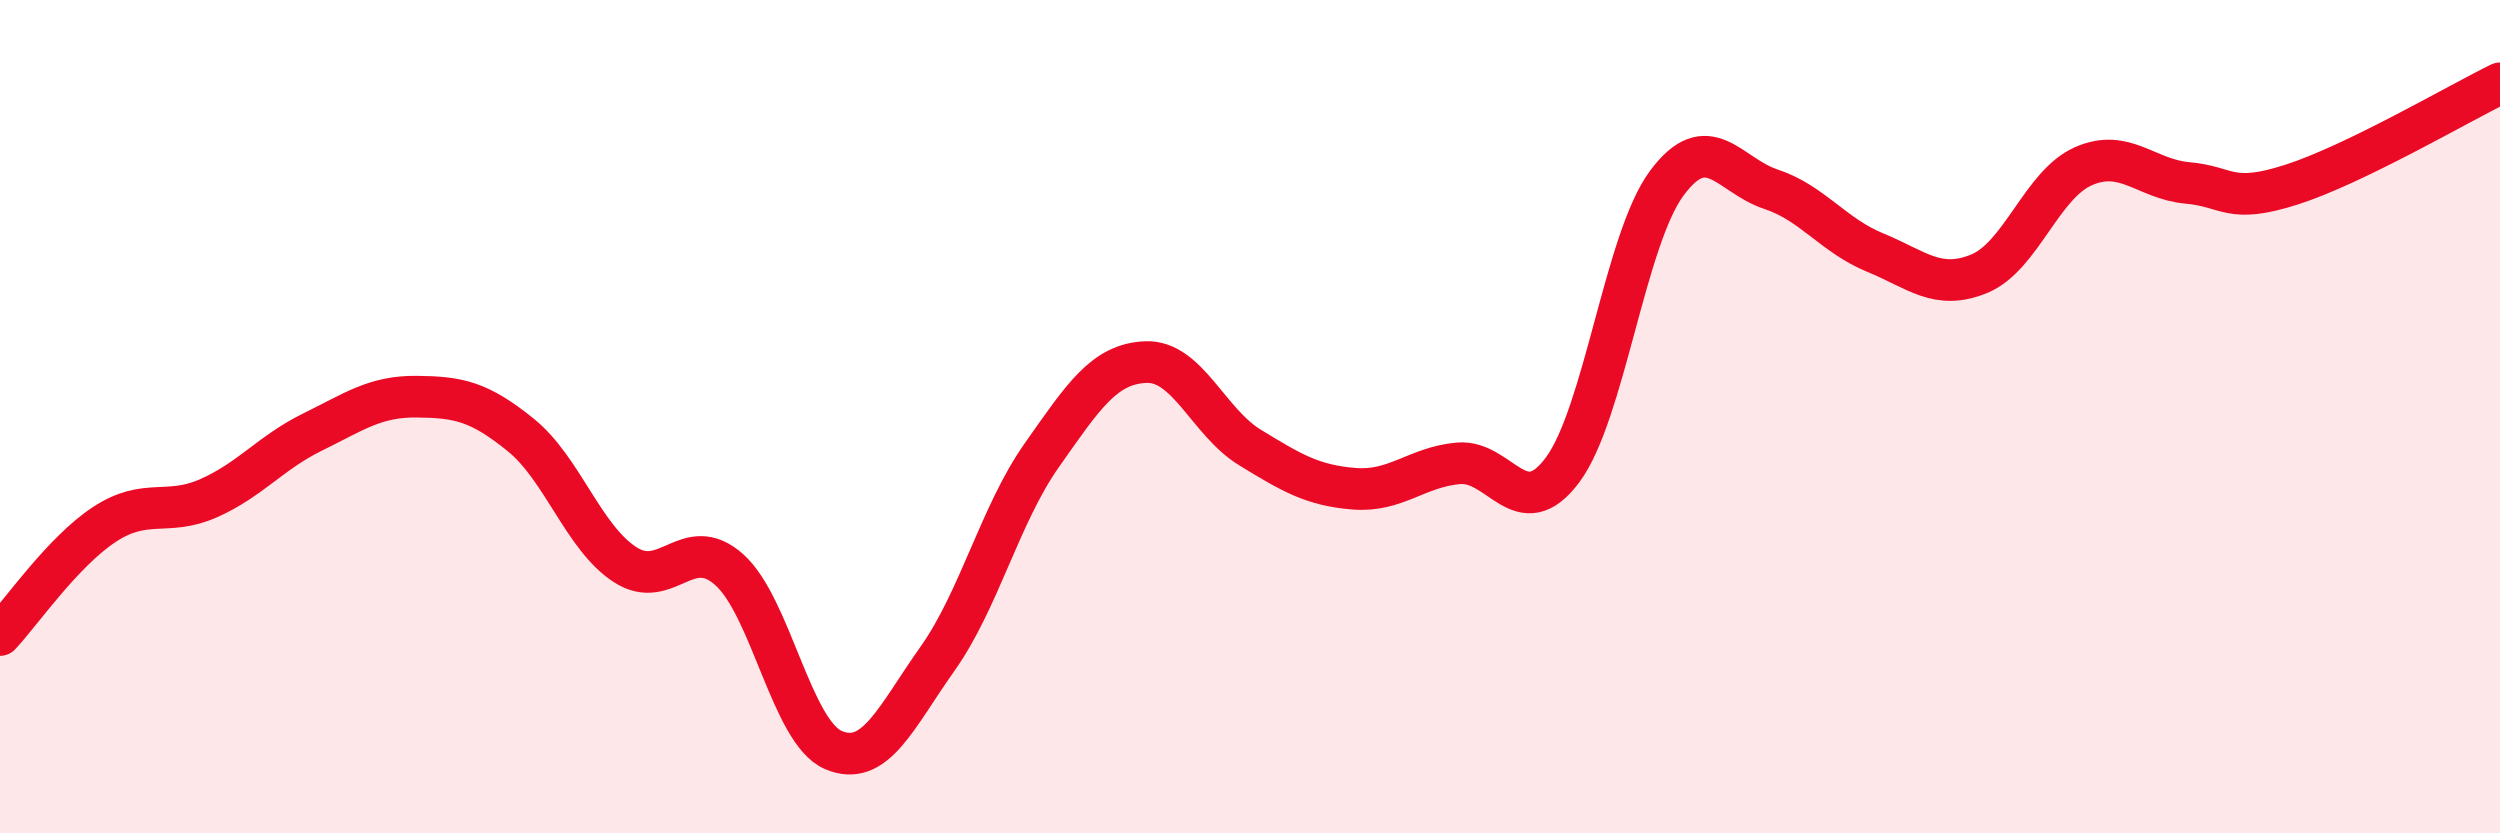
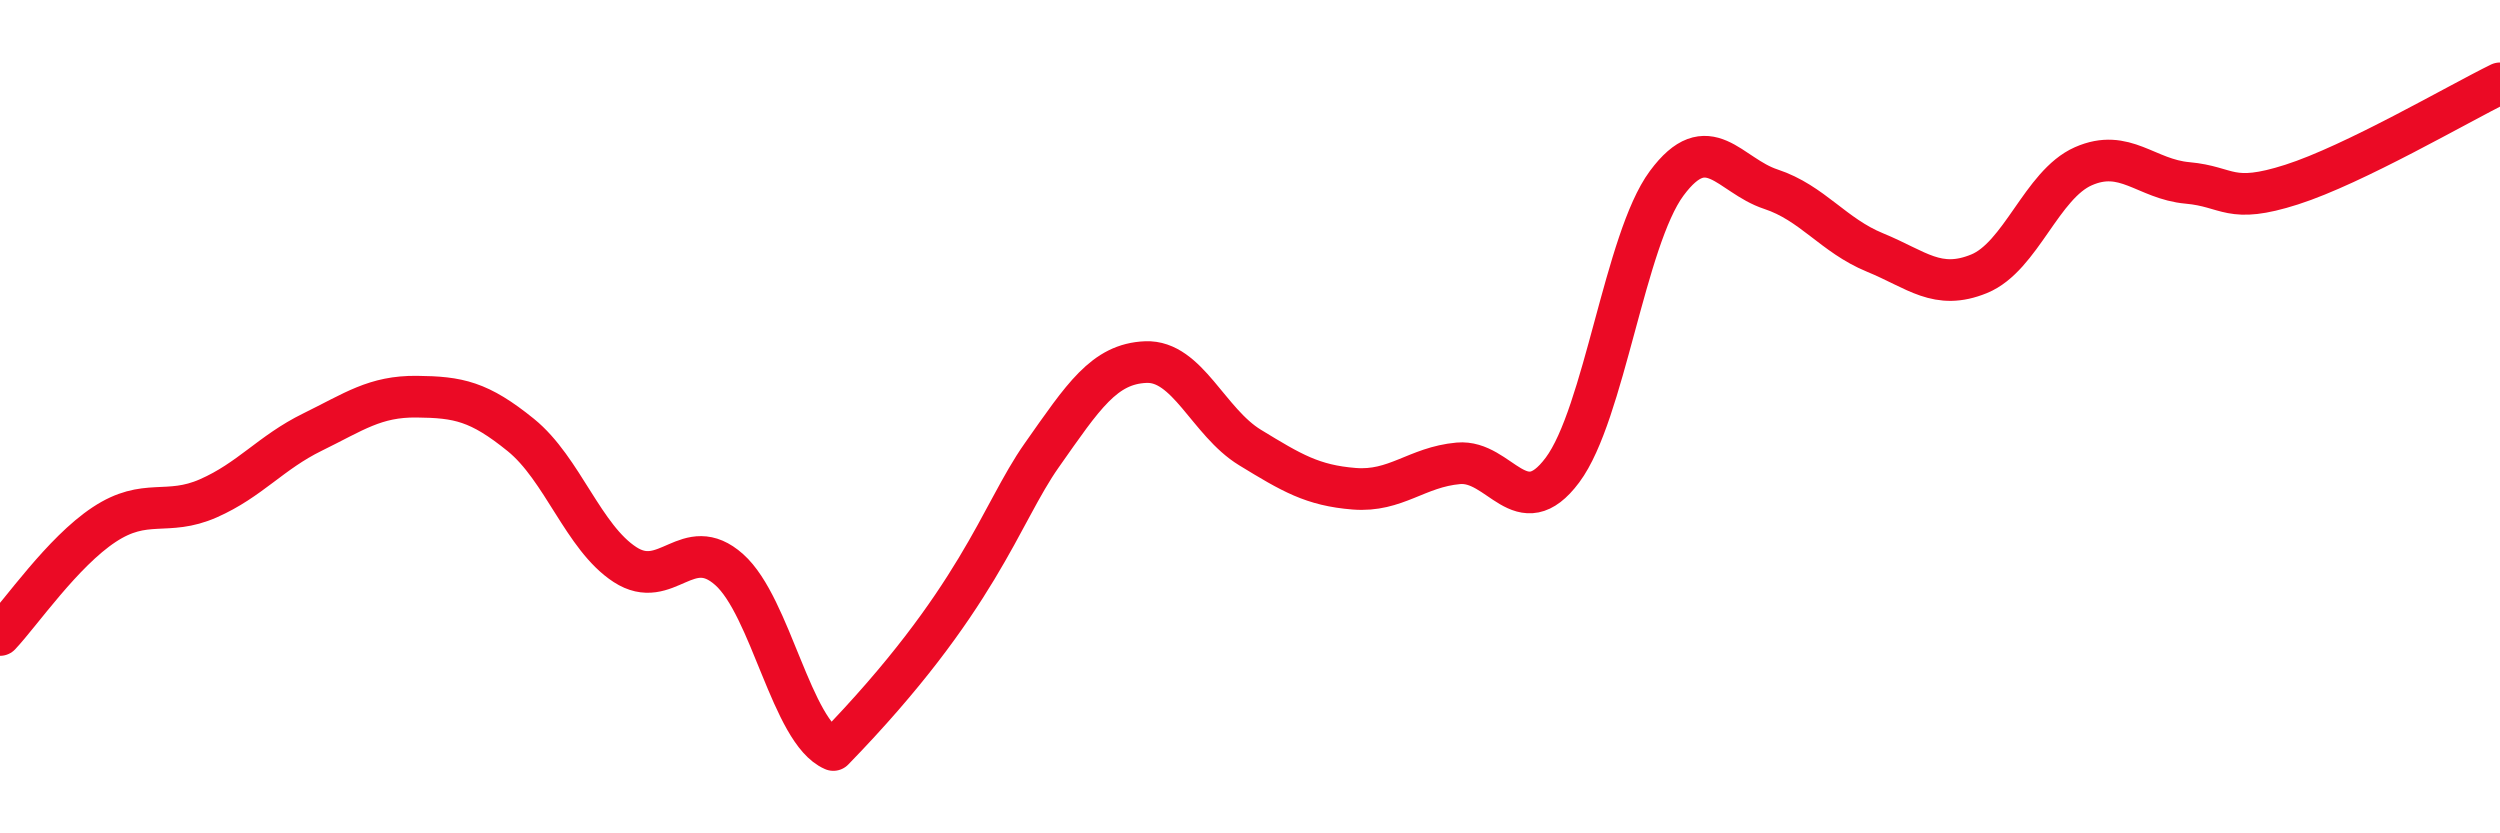
<svg xmlns="http://www.w3.org/2000/svg" width="60" height="20" viewBox="0 0 60 20">
-   <path d="M 0,15.24 C 0.5,14.71 1.5,13.25 2.5,12.59 C 3.5,11.93 4,12.4 5,11.96 C 6,11.52 6.5,10.86 7.5,10.37 C 8.5,9.88 9,9.51 10,9.52 C 11,9.53 11.5,9.63 12.5,10.44 C 13.5,11.25 14,12.9 15,13.55 C 16,14.2 16.5,12.78 17.5,13.67 C 18.5,14.56 19,17.57 20,18 C 21,18.43 21.5,17.22 22.5,15.81 C 23.5,14.4 24,12.35 25,10.93 C 26,9.51 26.5,8.73 27.5,8.69 C 28.5,8.65 29,10.13 30,10.74 C 31,11.35 31.5,11.65 32.5,11.73 C 33.5,11.81 34,11.21 35,11.12 C 36,11.03 36.5,12.62 37.5,11.28 C 38.5,9.94 39,5.75 40,4.4 C 41,3.05 41.5,4.21 42.5,4.54 C 43.5,4.87 44,5.65 45,6.06 C 46,6.47 46.5,6.98 47.5,6.57 C 48.5,6.16 49,4.43 50,3.99 C 51,3.55 51.5,4.3 52.5,4.39 C 53.5,4.48 53.5,4.91 55,4.43 C 56.5,3.95 59,2.49 60,2L60 20L0 20Z" fill="#EB0A25" opacity="0.1" stroke-linecap="round" stroke-linejoin="round" />
-   <path d="M 0,15.24 C 0.5,14.71 1.5,13.25 2.5,12.59 C 3.5,11.93 4,12.4 5,11.96 C 6,11.52 6.5,10.86 7.5,10.37 C 8.5,9.88 9,9.51 10,9.52 C 11,9.53 11.5,9.63 12.5,10.44 C 13.5,11.25 14,12.9 15,13.55 C 16,14.2 16.5,12.78 17.5,13.67 C 18.5,14.56 19,17.57 20,18 C 21,18.43 21.5,17.22 22.5,15.81 C 23.5,14.4 24,12.35 25,10.93 C 26,9.51 26.5,8.73 27.5,8.69 C 28.5,8.65 29,10.13 30,10.74 C 31,11.35 31.5,11.65 32.5,11.73 C 33.5,11.81 34,11.21 35,11.12 C 36,11.03 36.5,12.62 37.5,11.28 C 38.5,9.94 39,5.75 40,4.4 C 41,3.05 41.5,4.21 42.5,4.54 C 43.5,4.87 44,5.65 45,6.06 C 46,6.47 46.5,6.98 47.5,6.57 C 48.5,6.16 49,4.43 50,3.99 C 51,3.55 51.5,4.3 52.5,4.39 C 53.5,4.48 53.5,4.91 55,4.43 C 56.5,3.95 59,2.49 60,2" stroke="#EB0A25" stroke-width="1" fill="none" stroke-linecap="round" stroke-linejoin="round" />
+   <path d="M 0,15.24 C 0.5,14.71 1.5,13.25 2.5,12.59 C 3.5,11.93 4,12.4 5,11.96 C 6,11.52 6.5,10.86 7.5,10.37 C 8.5,9.88 9,9.51 10,9.52 C 11,9.53 11.5,9.63 12.5,10.44 C 13.5,11.25 14,12.9 15,13.55 C 16,14.2 16.5,12.78 17.5,13.67 C 18.5,14.56 19,17.57 20,18 C 23.5,14.4 24,12.35 25,10.93 C 26,9.51 26.5,8.73 27.5,8.69 C 28.5,8.65 29,10.13 30,10.74 C 31,11.35 31.5,11.65 32.5,11.73 C 33.5,11.81 34,11.21 35,11.12 C 36,11.03 36.5,12.62 37.5,11.28 C 38.5,9.94 39,5.75 40,4.4 C 41,3.05 41.5,4.21 42.5,4.54 C 43.5,4.87 44,5.65 45,6.06 C 46,6.47 46.5,6.98 47.5,6.57 C 48.5,6.16 49,4.43 50,3.99 C 51,3.55 51.5,4.3 52.5,4.39 C 53.5,4.48 53.5,4.91 55,4.43 C 56.5,3.95 59,2.49 60,2" stroke="#EB0A25" stroke-width="1" fill="none" stroke-linecap="round" stroke-linejoin="round" />
</svg>